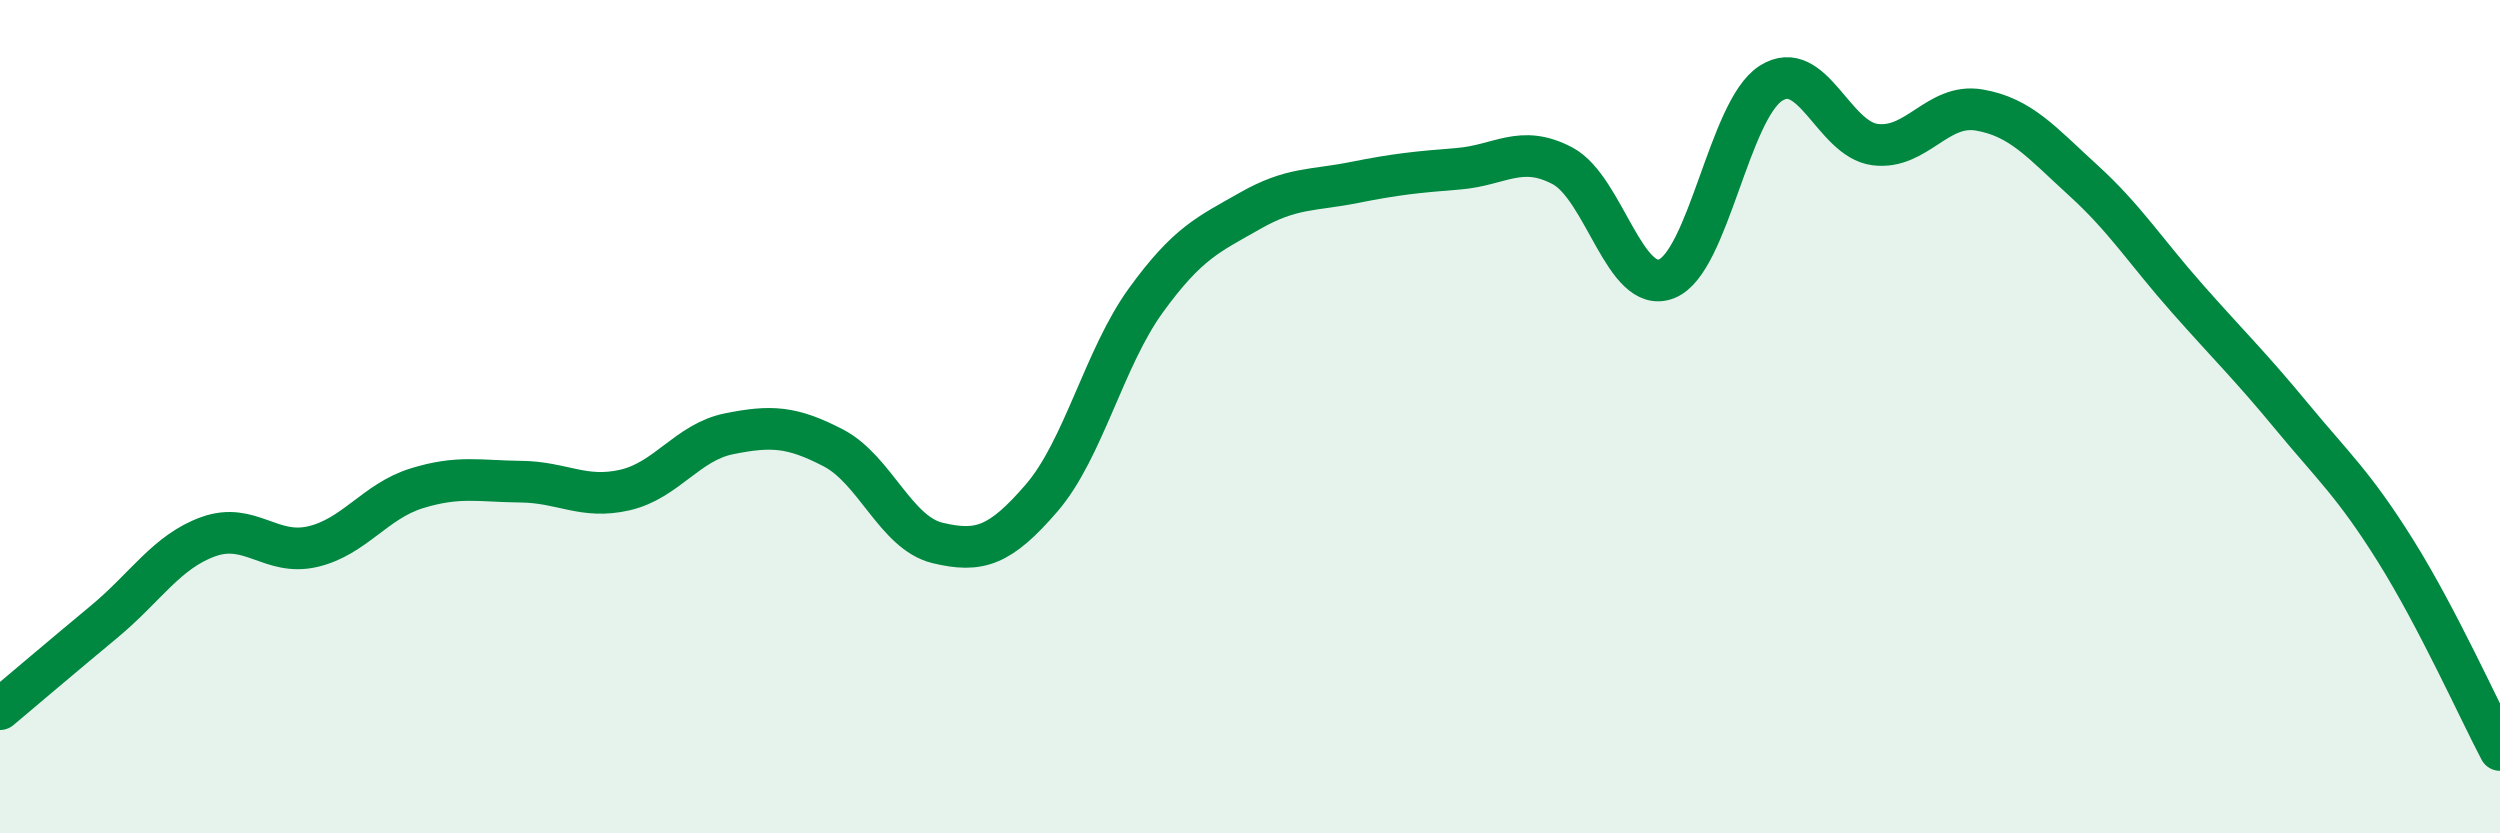
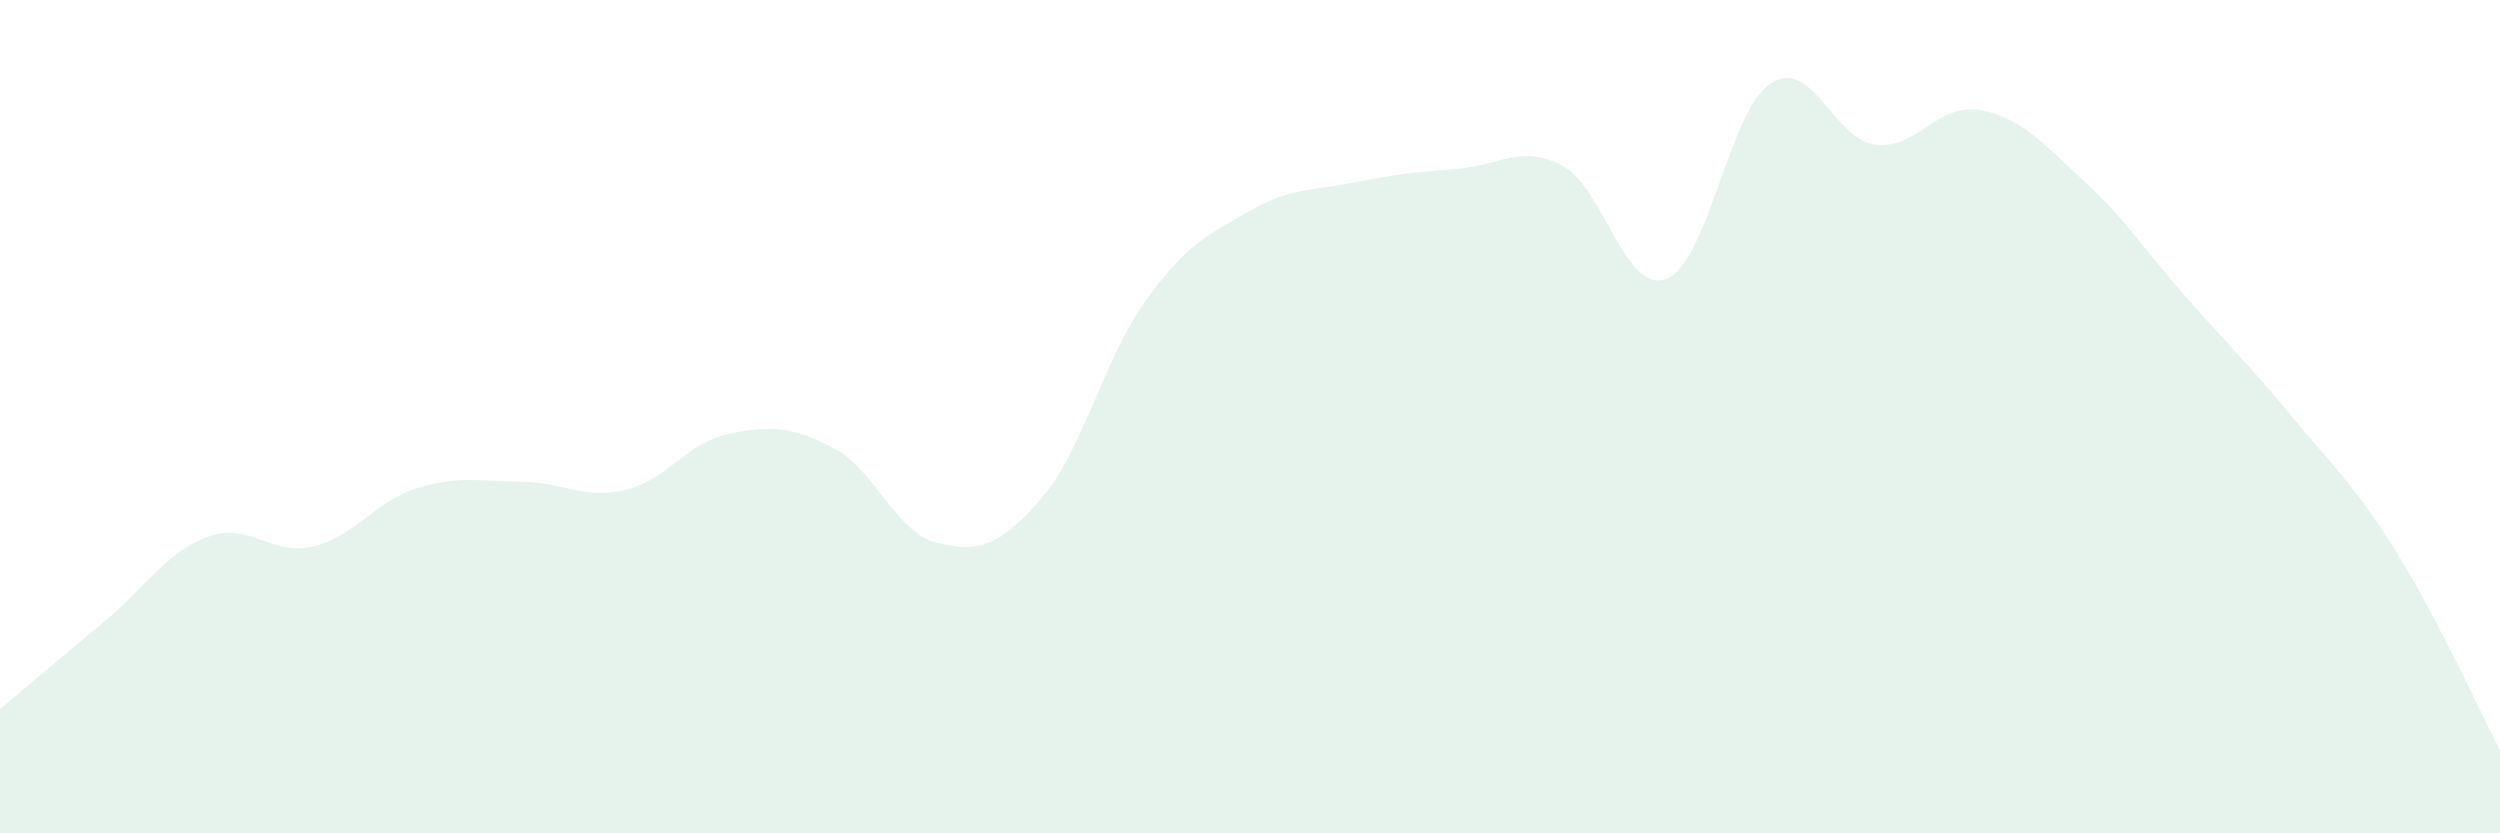
<svg xmlns="http://www.w3.org/2000/svg" width="60" height="20" viewBox="0 0 60 20">
  <path d="M 0,17.02 C 0.5,16.6 1.5,15.75 2.5,14.92 C 3.5,14.09 4,13.24 5,12.88 C 6,12.52 6.5,13.35 7.5,13.12 C 8.5,12.89 9,12.03 10,11.72 C 11,11.41 11.5,11.55 12.5,11.56 C 13.5,11.57 14,11.99 15,11.76 C 16,11.53 16.5,10.61 17.5,10.41 C 18.5,10.21 19,10.23 20,10.75 C 21,11.27 21.5,12.79 22.5,13.03 C 23.5,13.27 24,13.11 25,11.95 C 26,10.79 26.5,8.59 27.5,7.21 C 28.5,5.83 29,5.63 30,5.06 C 31,4.49 31.5,4.58 32.5,4.38 C 33.5,4.18 34,4.13 35,4.05 C 36,3.97 36.5,3.45 37.5,3.98 C 38.5,4.51 39,7.09 40,6.69 C 41,6.29 41.5,2.64 42.5,2 C 43.5,1.36 44,3.34 45,3.47 C 46,3.6 46.5,2.47 47.5,2.64 C 48.5,2.81 49,3.42 50,4.33 C 51,5.24 51.5,6.04 52.5,7.17 C 53.5,8.3 54,8.78 55,9.99 C 56,11.2 56.5,11.63 57.5,13.23 C 58.5,14.83 59.5,17.05 60,18L60 20L0 20Z" fill="#008740" opacity="0.1" stroke-linecap="round" stroke-linejoin="round" />
-   <path d="M 0,17.02 C 0.5,16.6 1.5,15.75 2.5,14.92 C 3.5,14.09 4,13.24 5,12.88 C 6,12.52 6.5,13.35 7.5,13.12 C 8.5,12.89 9,12.03 10,11.72 C 11,11.41 11.5,11.55 12.5,11.56 C 13.5,11.57 14,11.99 15,11.76 C 16,11.53 16.5,10.61 17.5,10.41 C 18.5,10.21 19,10.23 20,10.75 C 21,11.27 21.5,12.79 22.5,13.03 C 23.5,13.27 24,13.11 25,11.95 C 26,10.79 26.5,8.59 27.5,7.21 C 28.5,5.83 29,5.63 30,5.06 C 31,4.49 31.5,4.58 32.5,4.38 C 33.5,4.18 34,4.13 35,4.05 C 36,3.97 36.5,3.45 37.5,3.98 C 38.5,4.51 39,7.09 40,6.69 C 41,6.29 41.5,2.64 42.5,2 C 43.5,1.36 44,3.34 45,3.47 C 46,3.6 46.5,2.47 47.5,2.64 C 48.5,2.81 49,3.42 50,4.33 C 51,5.24 51.5,6.04 52.5,7.17 C 53.5,8.3 54,8.78 55,9.99 C 56,11.2 56.5,11.63 57.5,13.23 C 58.5,14.83 59.5,17.05 60,18" stroke="#008740" stroke-width="1" fill="none" stroke-linecap="round" stroke-linejoin="round" />
</svg>